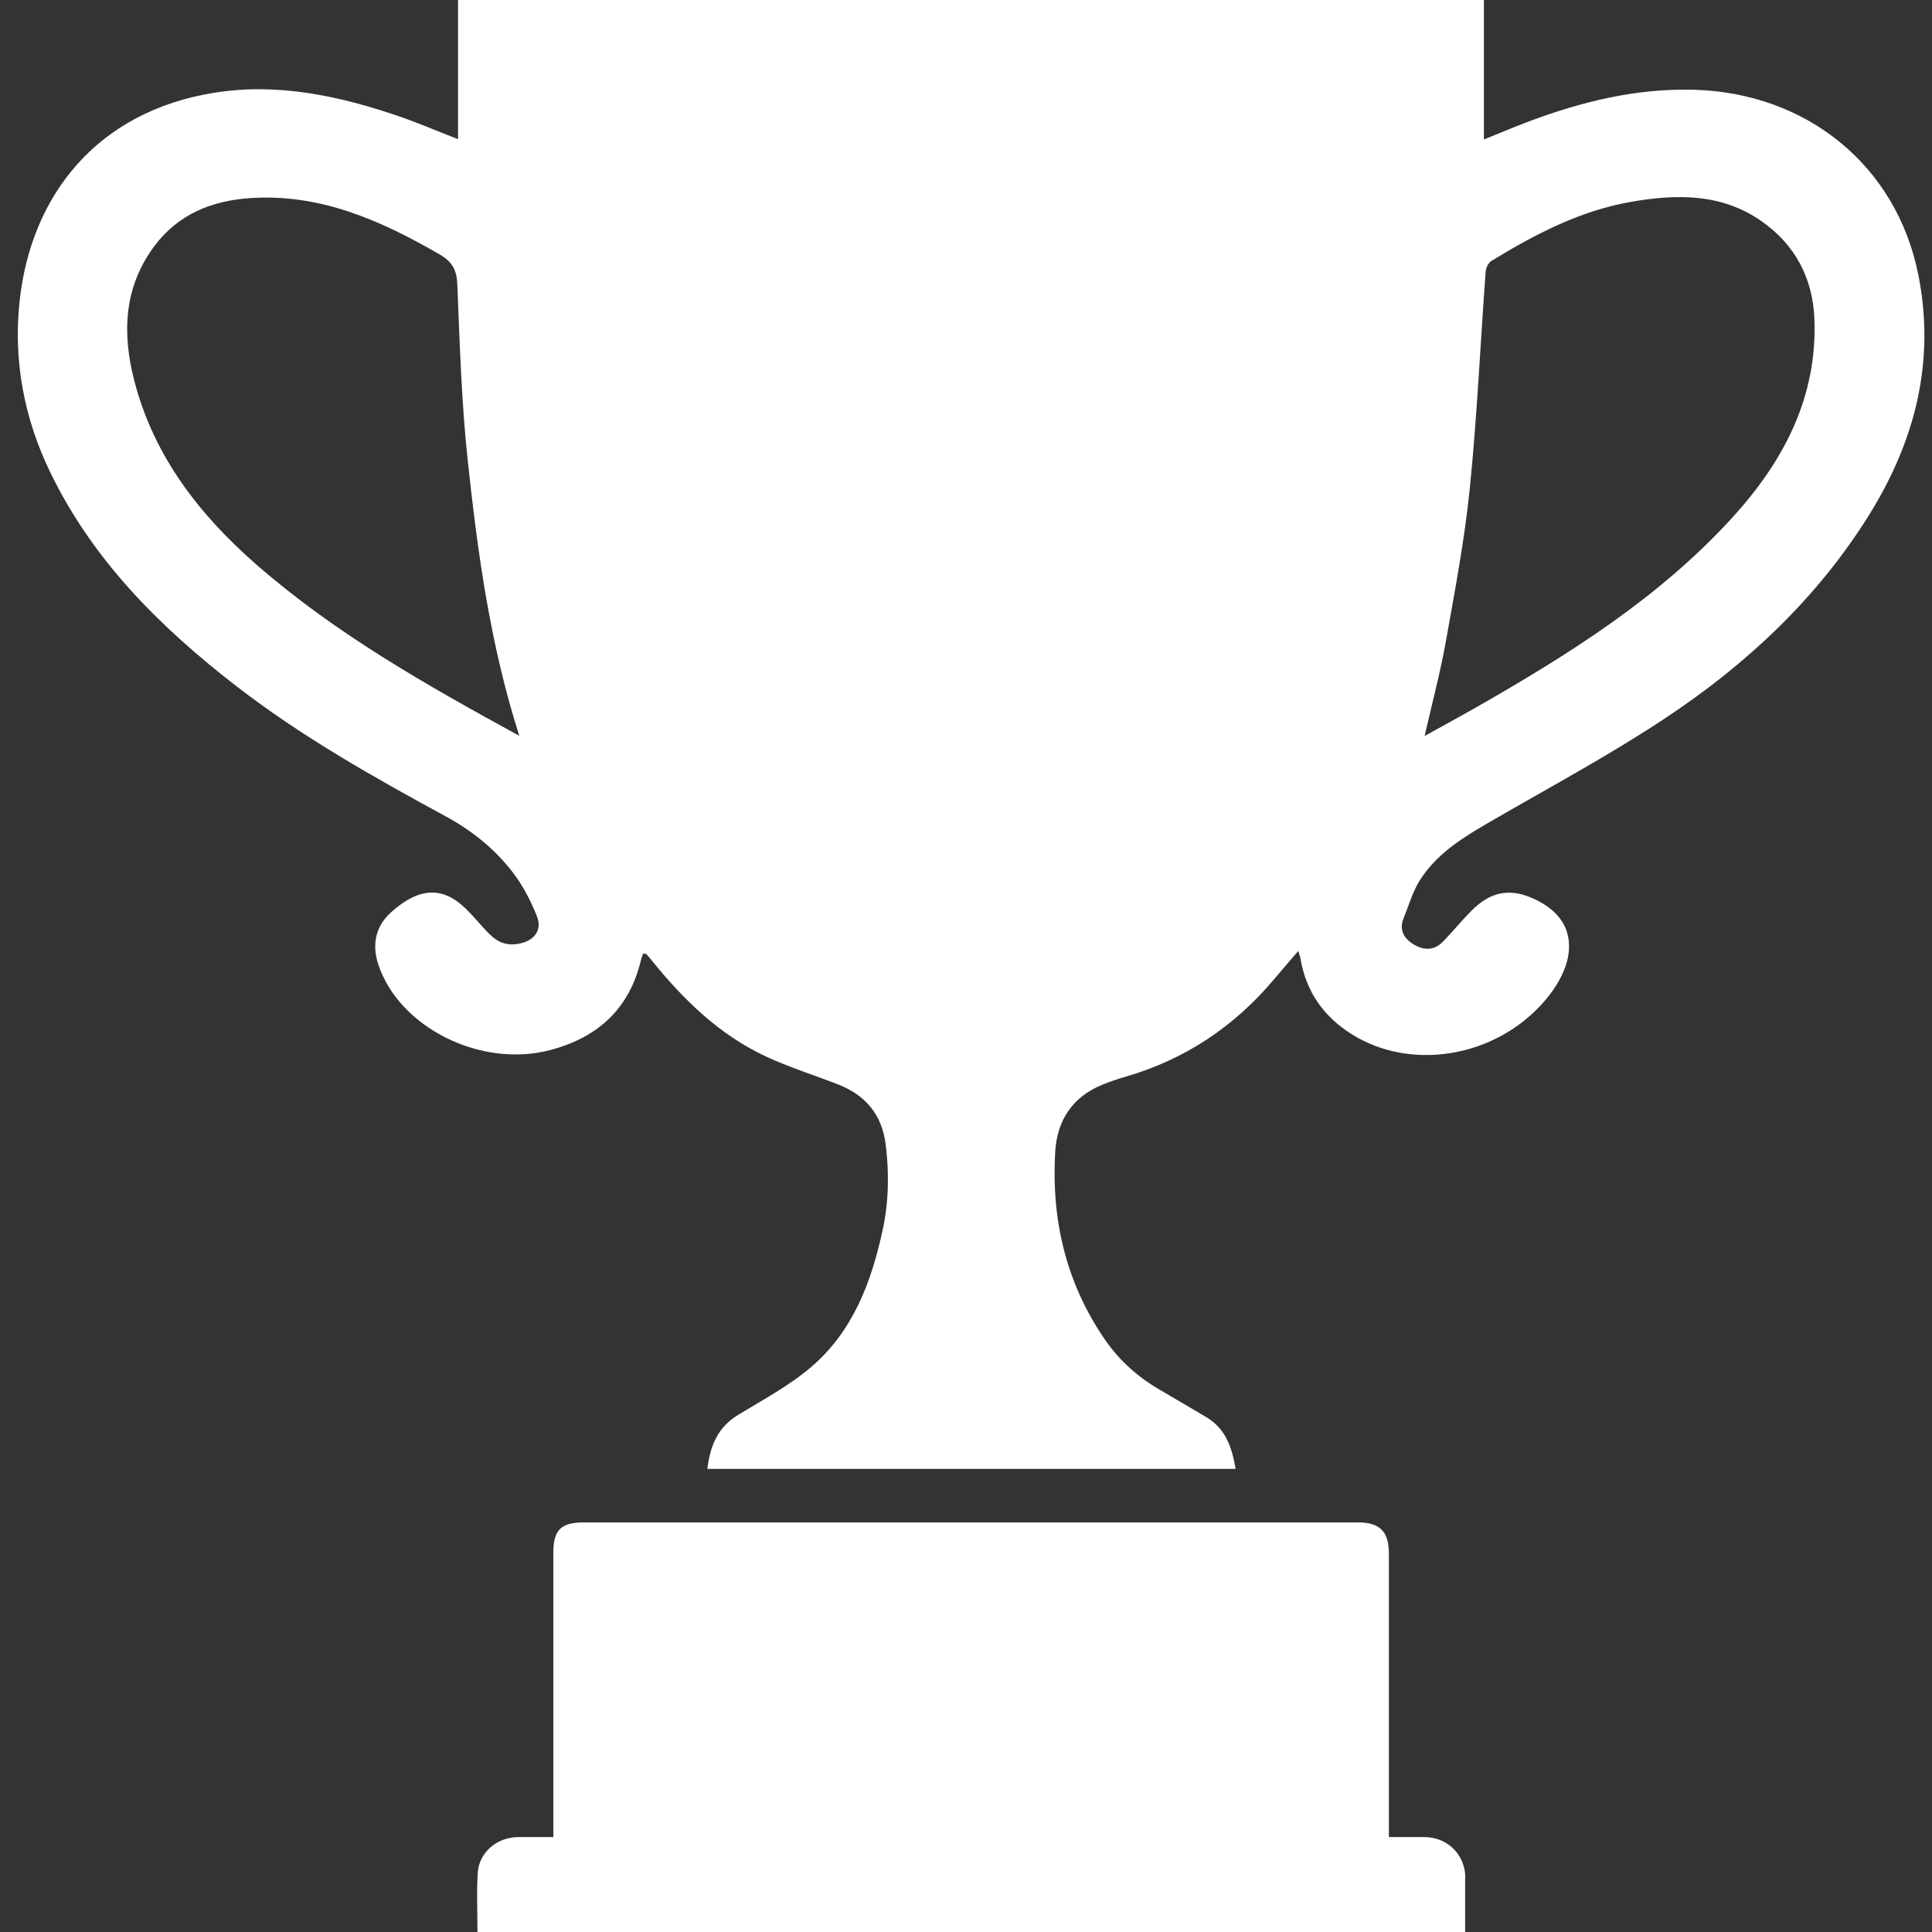
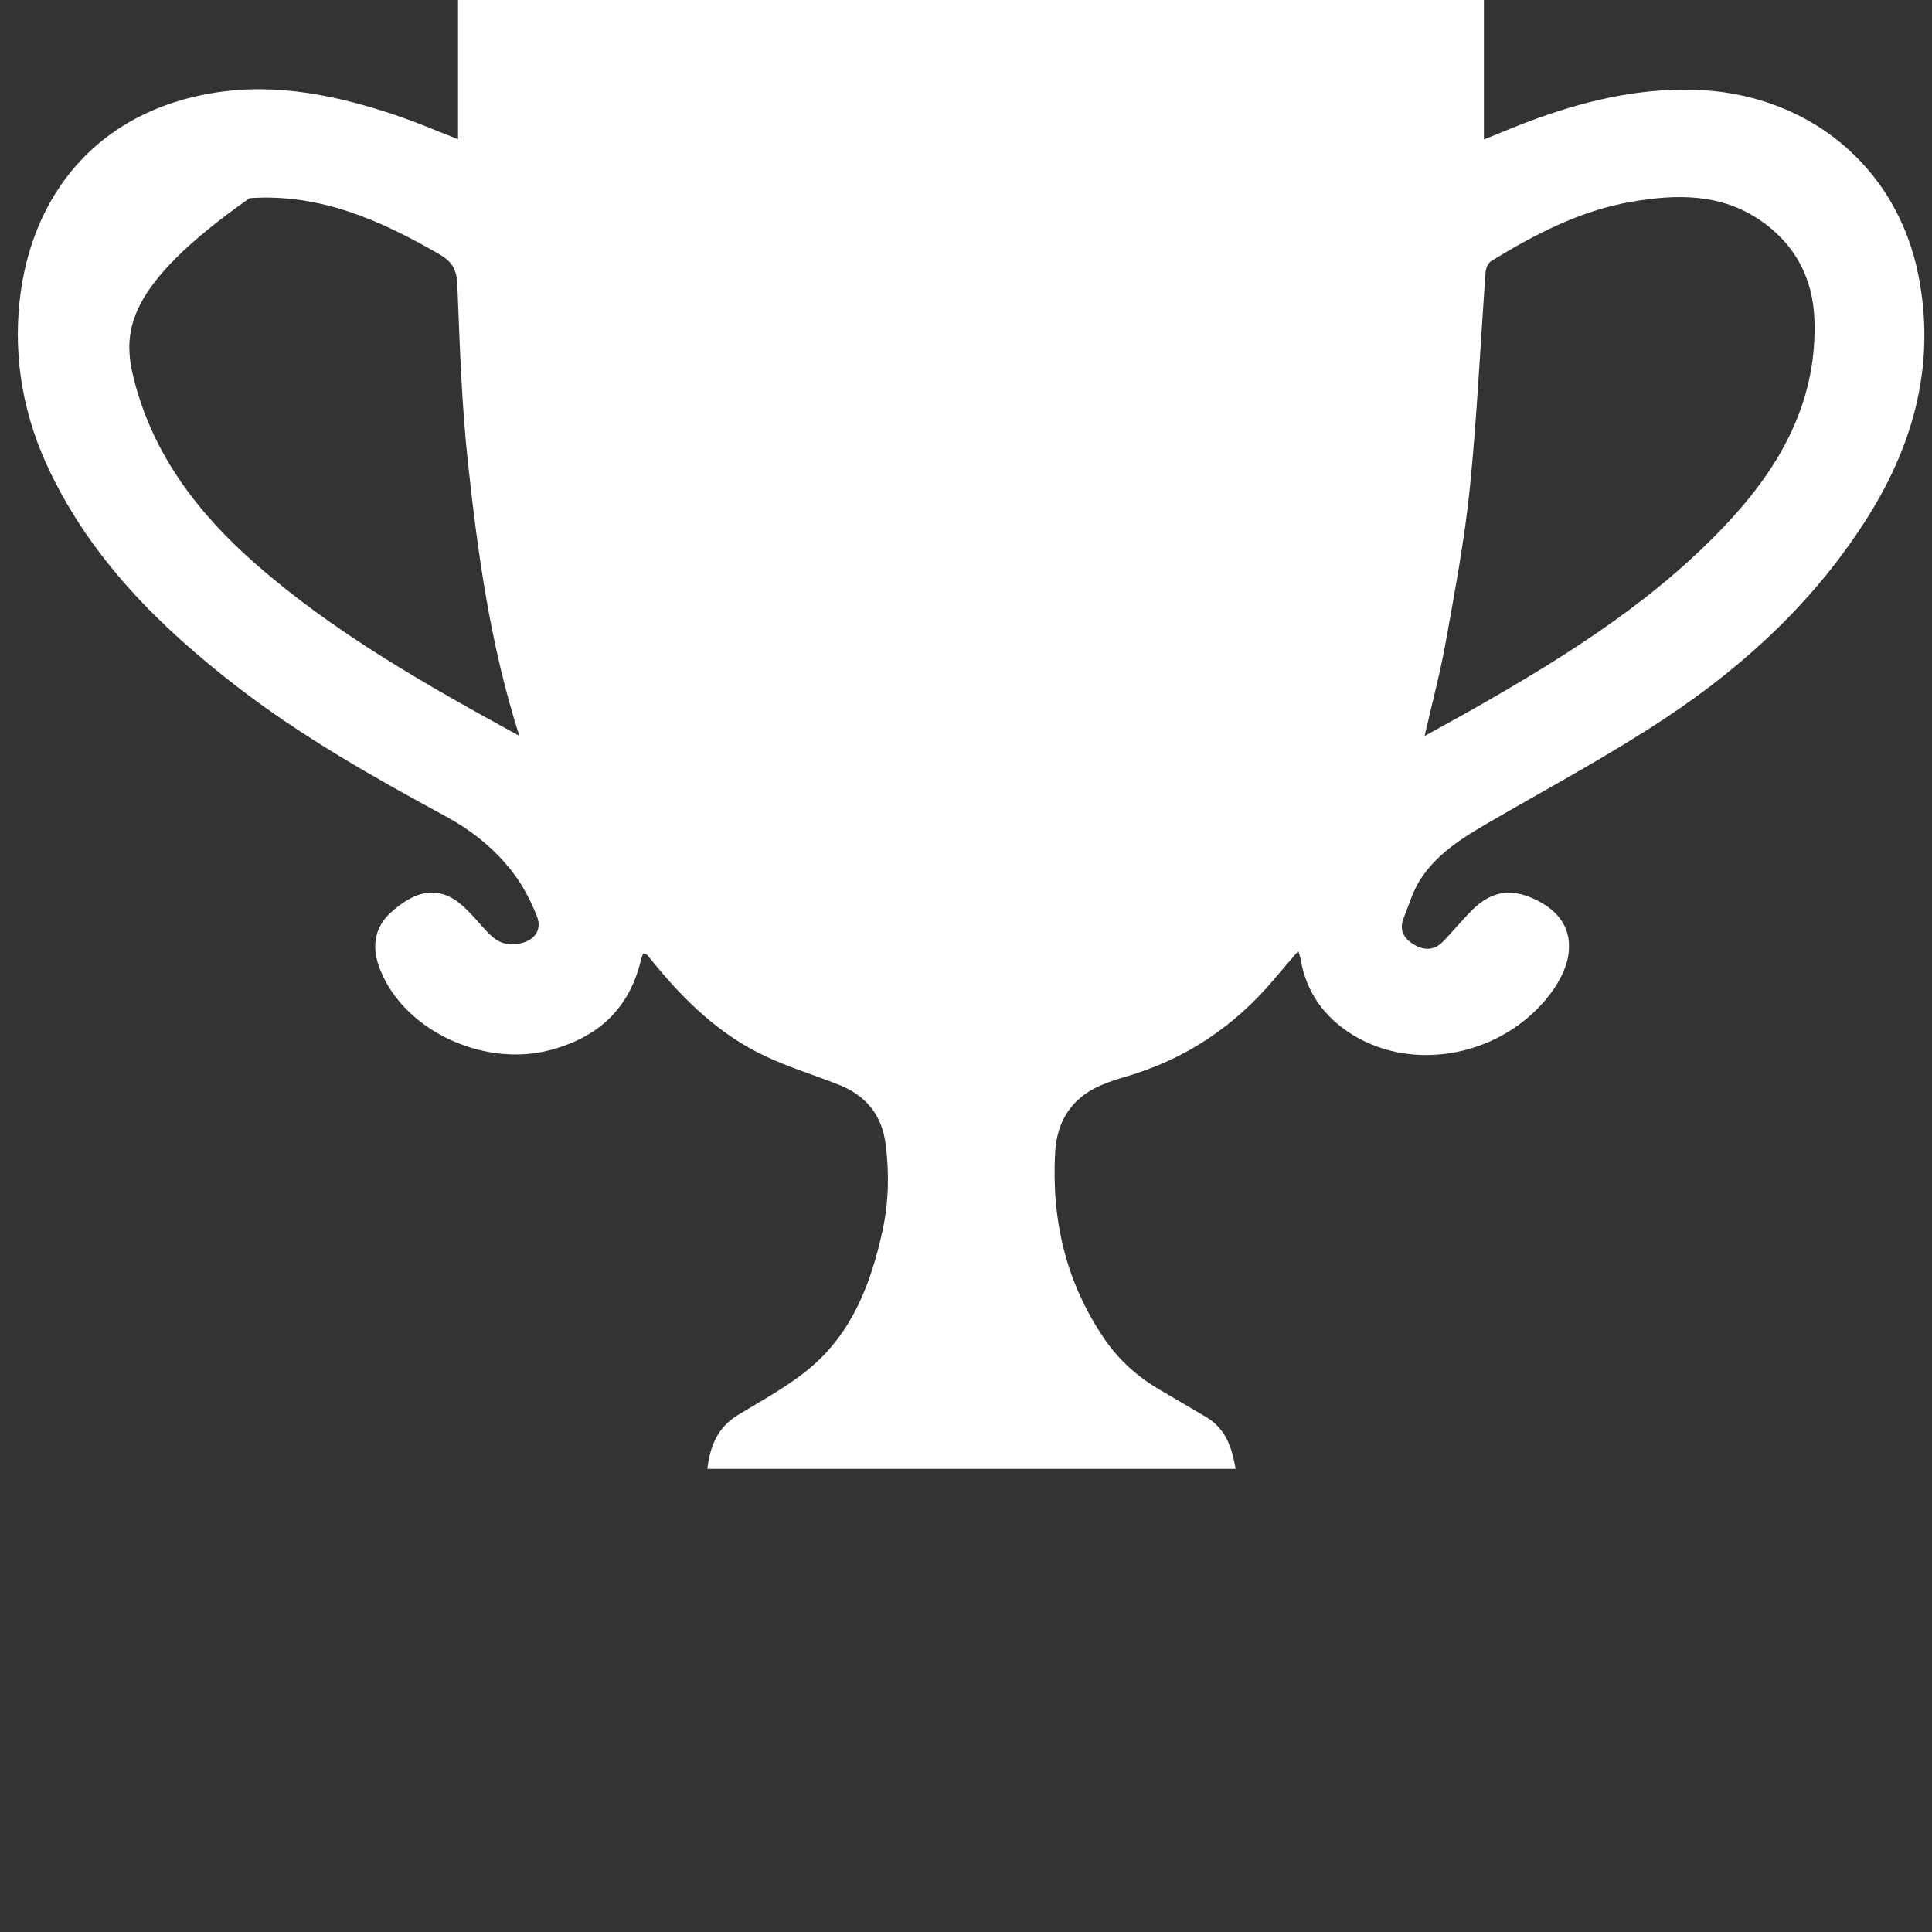
<svg xmlns="http://www.w3.org/2000/svg" width="76" height="76" viewBox="0 0 76 76" fill="none">
  <rect x="0" y="0" width="76" height="76" fill="#333333" stroke="none" />
  <g clip-path="url(#clip0_543_4018)">
-     <path d="M27.825 57.784C27.933 56.894 28.222 56.156 29.023 55.667C30.007 55.066 31.045 54.514 31.914 53.771C33.546 52.376 34.274 50.447 34.717 48.406C34.961 47.288 34.983 46.162 34.841 45.022C34.691 43.83 34.039 43.074 32.947 42.65C31.997 42.282 31.018 41.977 30.099 41.545C28.294 40.696 26.899 39.337 25.66 37.808C25.587 37.719 25.515 37.628 25.438 37.543C25.42 37.523 25.378 37.525 25.301 37.504C25.273 37.587 25.236 37.67 25.216 37.757C24.762 39.679 23.522 40.814 21.635 41.309C18.928 42.02 15.722 40.438 14.886 37.954C14.624 37.175 14.763 36.436 15.393 35.879C16.03 35.316 16.796 34.868 17.645 35.258C18.155 35.493 18.561 35.99 18.953 36.425C19.328 36.842 19.654 37.215 20.309 37.139C20.953 37.064 21.359 36.64 21.121 36.044C20.881 35.44 20.573 34.84 20.179 34.327C19.472 33.404 18.58 32.682 17.54 32.117C14.695 30.571 11.871 28.981 9.302 26.994C6.303 24.675 3.66 22.051 1.983 18.592C0.944 16.452 0.518 14.179 0.772 11.838C1.226 7.653 3.837 4.392 8.411 3.651C10.904 3.248 13.313 3.761 15.665 4.565C16.423 4.823 17.16 5.141 18.018 5.475V0H58.373V5.487C59.043 5.217 59.597 4.982 60.161 4.77C62.246 3.989 64.381 3.47 66.632 3.531C71.047 3.648 74.603 6.489 75.463 10.816C76.142 14.228 75.331 17.365 73.511 20.28C71.47 23.547 68.709 26.126 65.527 28.238C63.387 29.66 61.114 30.884 58.886 32.171C57.748 32.829 56.597 33.471 55.869 34.602C55.573 35.062 55.42 35.613 55.212 36.127C55.034 36.569 55.217 36.905 55.589 37.137C55.992 37.389 56.41 37.408 56.765 37.04C57.143 36.648 57.49 36.224 57.873 35.837C58.636 35.063 59.398 34.925 60.345 35.36C61.337 35.815 61.858 36.56 61.692 37.587C61.606 38.123 61.309 38.673 60.972 39.115C59.129 41.524 55.65 42.219 53.196 40.698C52.071 40.001 51.37 39.004 51.154 37.688C51.145 37.629 51.121 37.574 51.071 37.41C50.725 37.813 50.429 38.151 50.141 38.496C48.574 40.367 46.633 41.672 44.275 42.356C43.96 42.447 43.646 42.552 43.343 42.678C42.167 43.166 41.579 44.093 41.508 45.319C41.354 47.985 41.933 50.472 43.469 52.703C44.042 53.533 44.777 54.182 45.65 54.686C46.25 55.034 46.844 55.39 47.442 55.741C48.218 56.195 48.461 56.938 48.606 57.783H27.824L27.825 57.784ZM56.042 28.951C56.792 28.535 57.458 28.174 58.116 27.799C61.758 25.717 65.295 23.489 68.147 20.359C70.163 18.148 71.493 15.626 71.374 12.55C71.313 10.957 70.625 9.631 69.29 8.698C67.707 7.592 65.928 7.63 64.14 7.944C62.146 8.294 60.377 9.22 58.671 10.262C58.55 10.335 58.453 10.536 58.442 10.684C58.233 13.524 58.105 16.37 57.819 19.201C57.615 21.22 57.235 23.223 56.878 25.224C56.661 26.441 56.34 27.64 56.042 28.951V28.951ZM20.428 28.945C19.283 25.359 18.797 21.786 18.409 18.206C18.157 15.884 18.084 13.541 17.991 11.206C17.968 10.625 17.798 10.3 17.291 10.007C14.975 8.667 12.584 7.602 9.818 7.795C8.323 7.899 7.017 8.43 6.091 9.657C4.872 11.273 4.798 13.088 5.278 14.96C6.039 17.925 7.83 20.241 10.091 22.214C13.178 24.909 16.726 26.921 20.427 28.945H20.428Z" fill="white" />
-     <path d="M54.636 72.265C55.142 72.265 55.586 72.262 56.031 72.265C56.864 72.271 57.524 72.845 57.629 73.655C57.642 73.752 57.635 73.853 57.635 73.952C57.635 74.625 57.635 75.299 57.635 76H18.783C18.783 75.214 18.745 74.44 18.793 73.673C18.844 72.865 19.549 72.275 20.375 72.266C20.821 72.261 21.265 72.266 21.768 72.266C21.768 72.053 21.768 71.877 21.768 71.702C21.768 68.154 21.768 64.606 21.768 61.058C21.768 60.186 22.074 59.887 22.968 59.887C33.111 59.887 43.255 59.887 53.398 59.887C54.277 59.887 54.633 60.235 54.635 61.108C54.636 64.606 54.636 68.105 54.636 71.603C54.636 71.8 54.636 71.997 54.636 72.266L54.636 72.265Z" fill="white" />
+     <path d="M27.825 57.784C27.933 56.894 28.222 56.156 29.023 55.667C30.007 55.066 31.045 54.514 31.914 53.771C33.546 52.376 34.274 50.447 34.717 48.406C34.961 47.288 34.983 46.162 34.841 45.022C34.691 43.83 34.039 43.074 32.947 42.65C31.997 42.282 31.018 41.977 30.099 41.545C28.294 40.696 26.899 39.337 25.66 37.808C25.587 37.719 25.515 37.628 25.438 37.543C25.42 37.523 25.378 37.525 25.301 37.504C25.273 37.587 25.236 37.67 25.216 37.757C24.762 39.679 23.522 40.814 21.635 41.309C18.928 42.02 15.722 40.438 14.886 37.954C14.624 37.175 14.763 36.436 15.393 35.879C16.03 35.316 16.796 34.868 17.645 35.258C18.155 35.493 18.561 35.99 18.953 36.425C19.328 36.842 19.654 37.215 20.309 37.139C20.953 37.064 21.359 36.64 21.121 36.044C20.881 35.44 20.573 34.84 20.179 34.327C19.472 33.404 18.58 32.682 17.54 32.117C14.695 30.571 11.871 28.981 9.302 26.994C6.303 24.675 3.66 22.051 1.983 18.592C0.944 16.452 0.518 14.179 0.772 11.838C1.226 7.653 3.837 4.392 8.411 3.651C10.904 3.248 13.313 3.761 15.665 4.565C16.423 4.823 17.16 5.141 18.018 5.475V0H58.373V5.487C59.043 5.217 59.597 4.982 60.161 4.77C62.246 3.989 64.381 3.47 66.632 3.531C71.047 3.648 74.603 6.489 75.463 10.816C76.142 14.228 75.331 17.365 73.511 20.28C71.47 23.547 68.709 26.126 65.527 28.238C63.387 29.66 61.114 30.884 58.886 32.171C57.748 32.829 56.597 33.471 55.869 34.602C55.573 35.062 55.42 35.613 55.212 36.127C55.034 36.569 55.217 36.905 55.589 37.137C55.992 37.389 56.41 37.408 56.765 37.04C57.143 36.648 57.49 36.224 57.873 35.837C58.636 35.063 59.398 34.925 60.345 35.36C61.337 35.815 61.858 36.56 61.692 37.587C61.606 38.123 61.309 38.673 60.972 39.115C59.129 41.524 55.65 42.219 53.196 40.698C52.071 40.001 51.37 39.004 51.154 37.688C51.145 37.629 51.121 37.574 51.071 37.41C50.725 37.813 50.429 38.151 50.141 38.496C48.574 40.367 46.633 41.672 44.275 42.356C43.96 42.447 43.646 42.552 43.343 42.678C42.167 43.166 41.579 44.093 41.508 45.319C41.354 47.985 41.933 50.472 43.469 52.703C44.042 53.533 44.777 54.182 45.65 54.686C46.25 55.034 46.844 55.39 47.442 55.741C48.218 56.195 48.461 56.938 48.606 57.783H27.824L27.825 57.784ZM56.042 28.951C56.792 28.535 57.458 28.174 58.116 27.799C61.758 25.717 65.295 23.489 68.147 20.359C70.163 18.148 71.493 15.626 71.374 12.55C71.313 10.957 70.625 9.631 69.29 8.698C67.707 7.592 65.928 7.63 64.14 7.944C62.146 8.294 60.377 9.22 58.671 10.262C58.55 10.335 58.453 10.536 58.442 10.684C58.233 13.524 58.105 16.37 57.819 19.201C57.615 21.22 57.235 23.223 56.878 25.224C56.661 26.441 56.34 27.64 56.042 28.951V28.951ZM20.428 28.945C19.283 25.359 18.797 21.786 18.409 18.206C18.157 15.884 18.084 13.541 17.991 11.206C17.968 10.625 17.798 10.3 17.291 10.007C14.975 8.667 12.584 7.602 9.818 7.795C4.872 11.273 4.798 13.088 5.278 14.96C6.039 17.925 7.83 20.241 10.091 22.214C13.178 24.909 16.726 26.921 20.427 28.945H20.428Z" fill="white" />
  </g>
  <defs>
    <clipPath id="clip0_543_4018">
      <rect width="75" height="76" fill="white" transform="translate(0.7)" />
    </clipPath>
  </defs>
</svg>